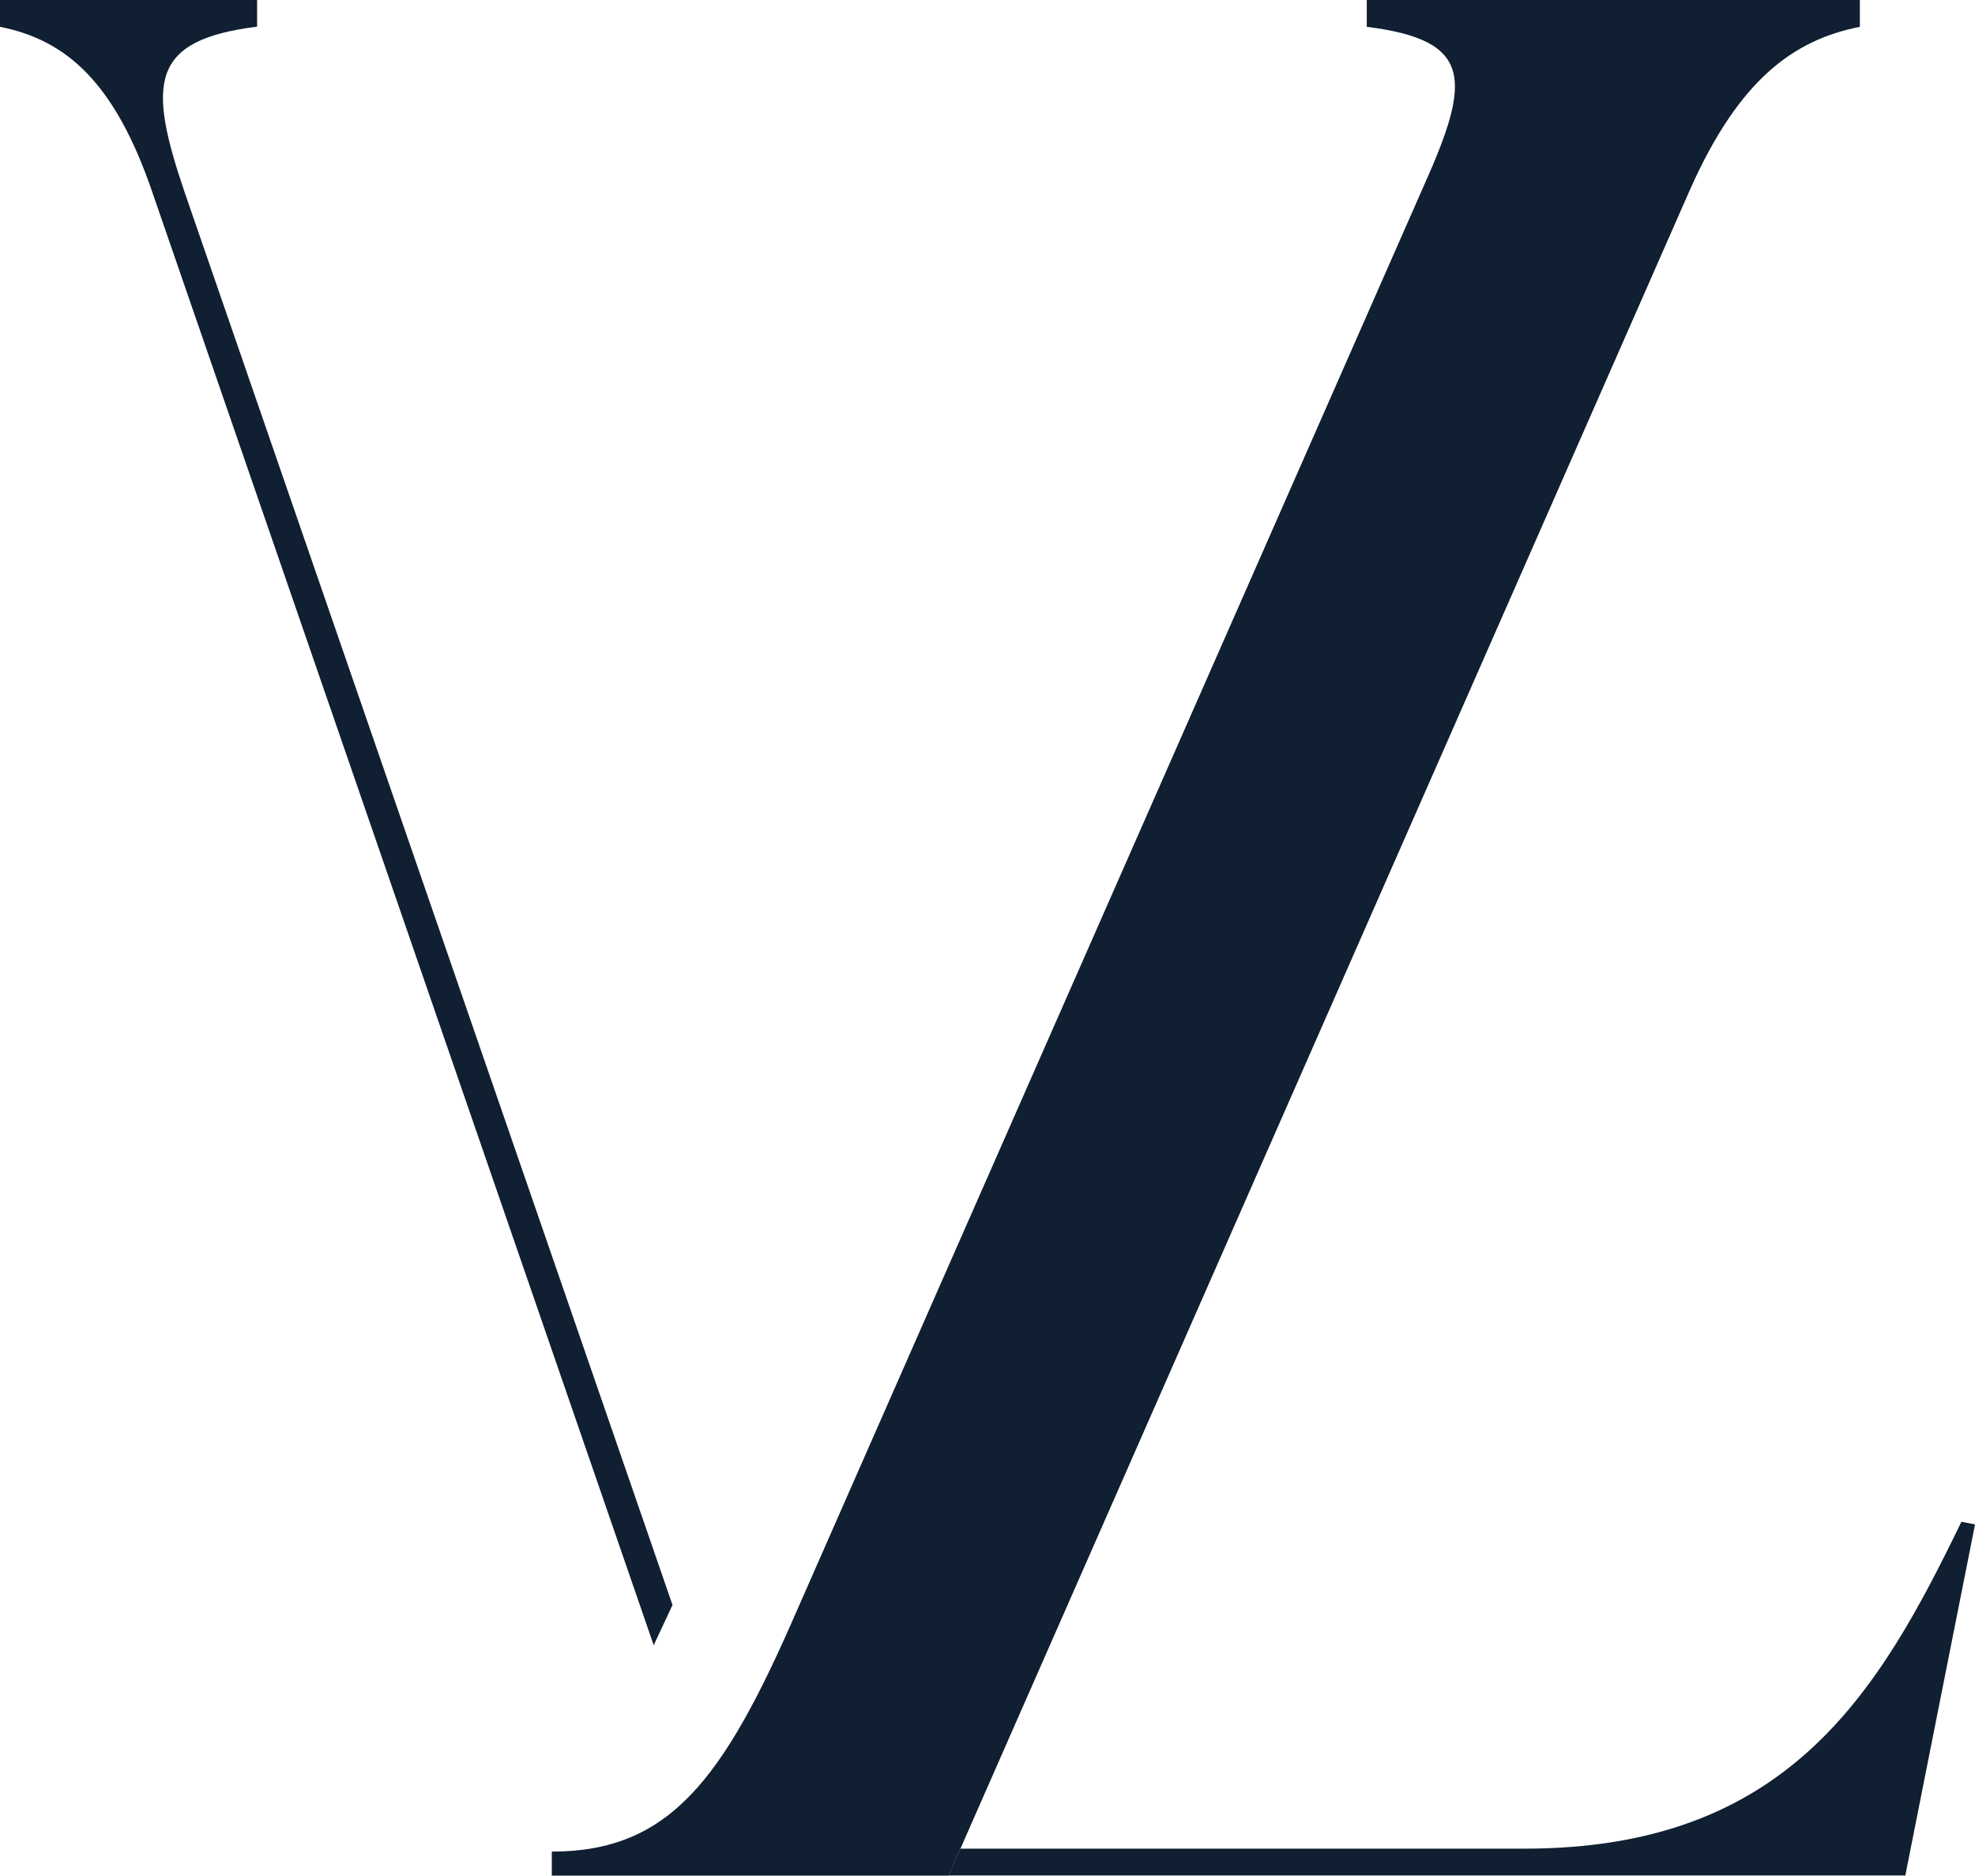
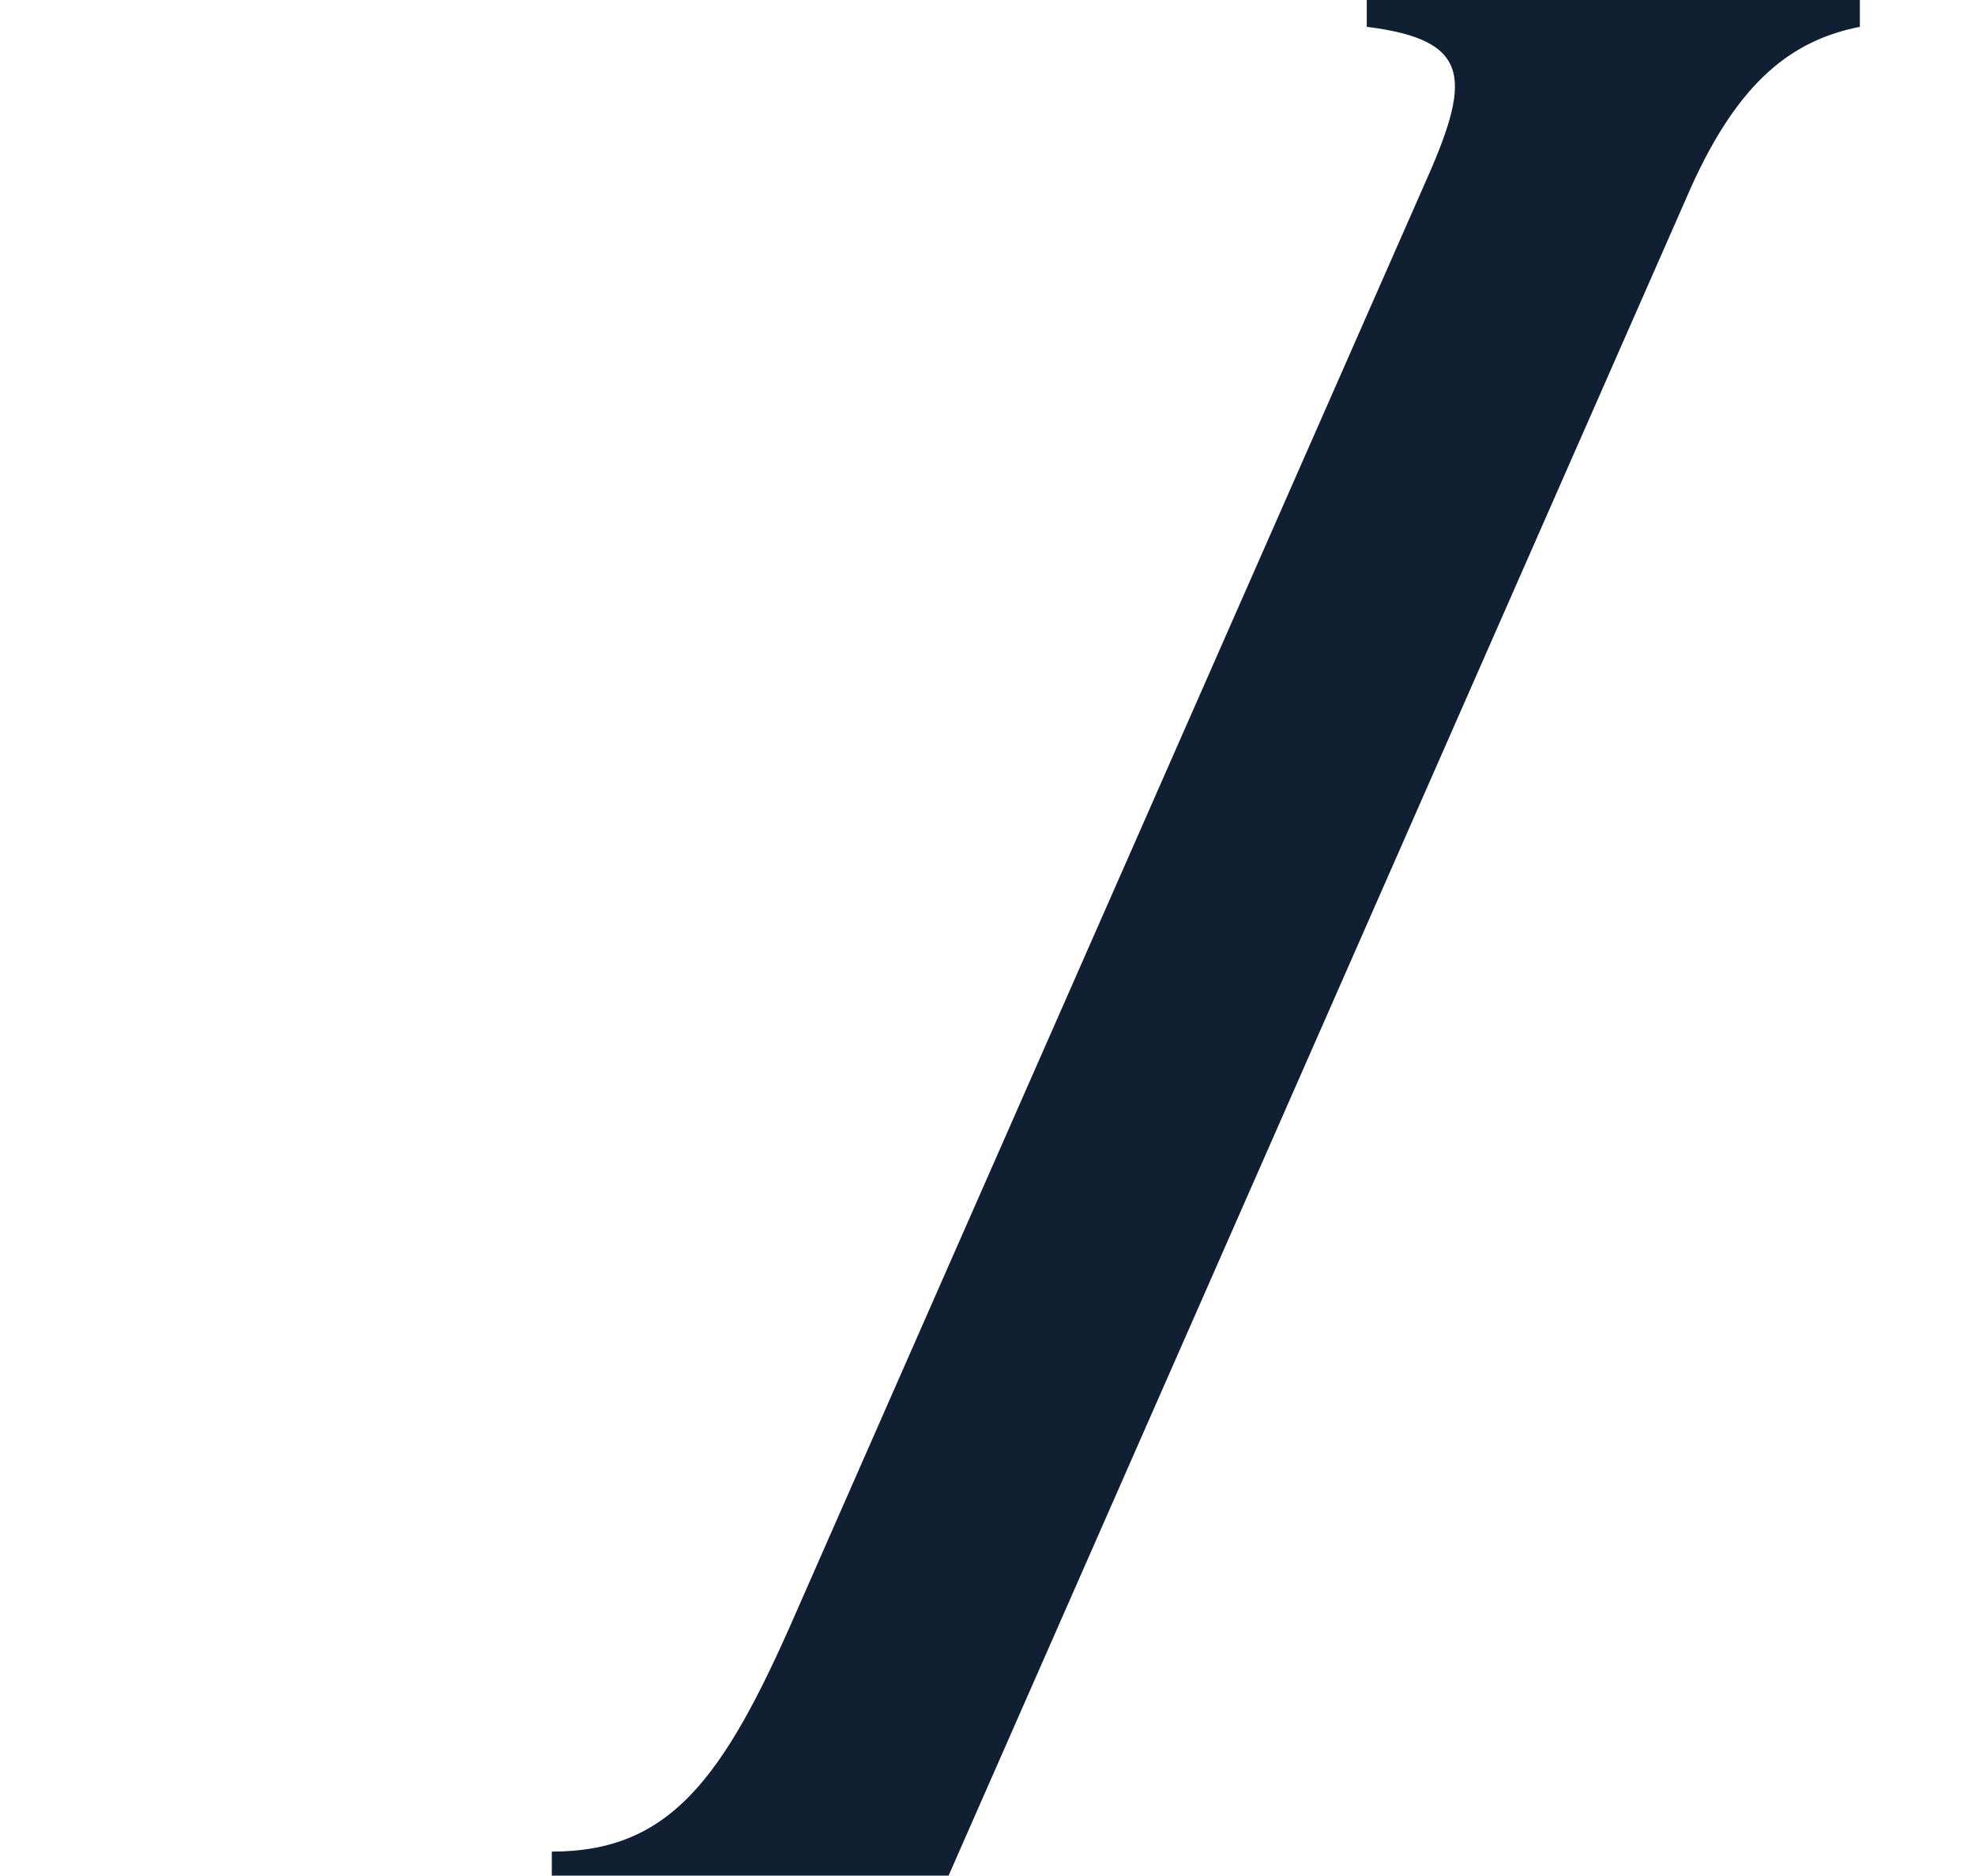
<svg xmlns="http://www.w3.org/2000/svg" id="Livello_2" data-name="Livello 2" viewBox="0 0 120.76 114.7">
  <defs>
    <style>
      .cls-1 {
        fill: #101f31;
      }
    </style>
  </defs>
  <g id="Livello_1-2" data-name="Livello 1">
    <g>
-       <path class="cls-1" d="M11.3,11.79c-2.29-6.72-2.13-9.34,4.42-10.16V0H0v1.64c4.09.81,7.04,3.44,9.33,10.16l30.64,88.81,1.15-2.46L11.3,11.79Z" />
      <path class="cls-1" d="M113.72,0v1.64c-4.1.81-7.38,3.27-10.33,9.83l-44.67,101.59-.72,1.64h-24.26v-1.47c7.21,0,10.49-4.42,14.92-14.59l8.03-18.26L87.01,11.47c2.95-6.56,3.11-9.01-3.44-9.83V0h30.16Z" />
-       <path class="cls-1" d="M120.76,93.23l-4.1,20.65-.16.81h-58.5l.72-1.64h34.5c16.06,0,21.63-9.5,26.71-19.99l.82.16Z" />
    </g>
  </g>
</svg>